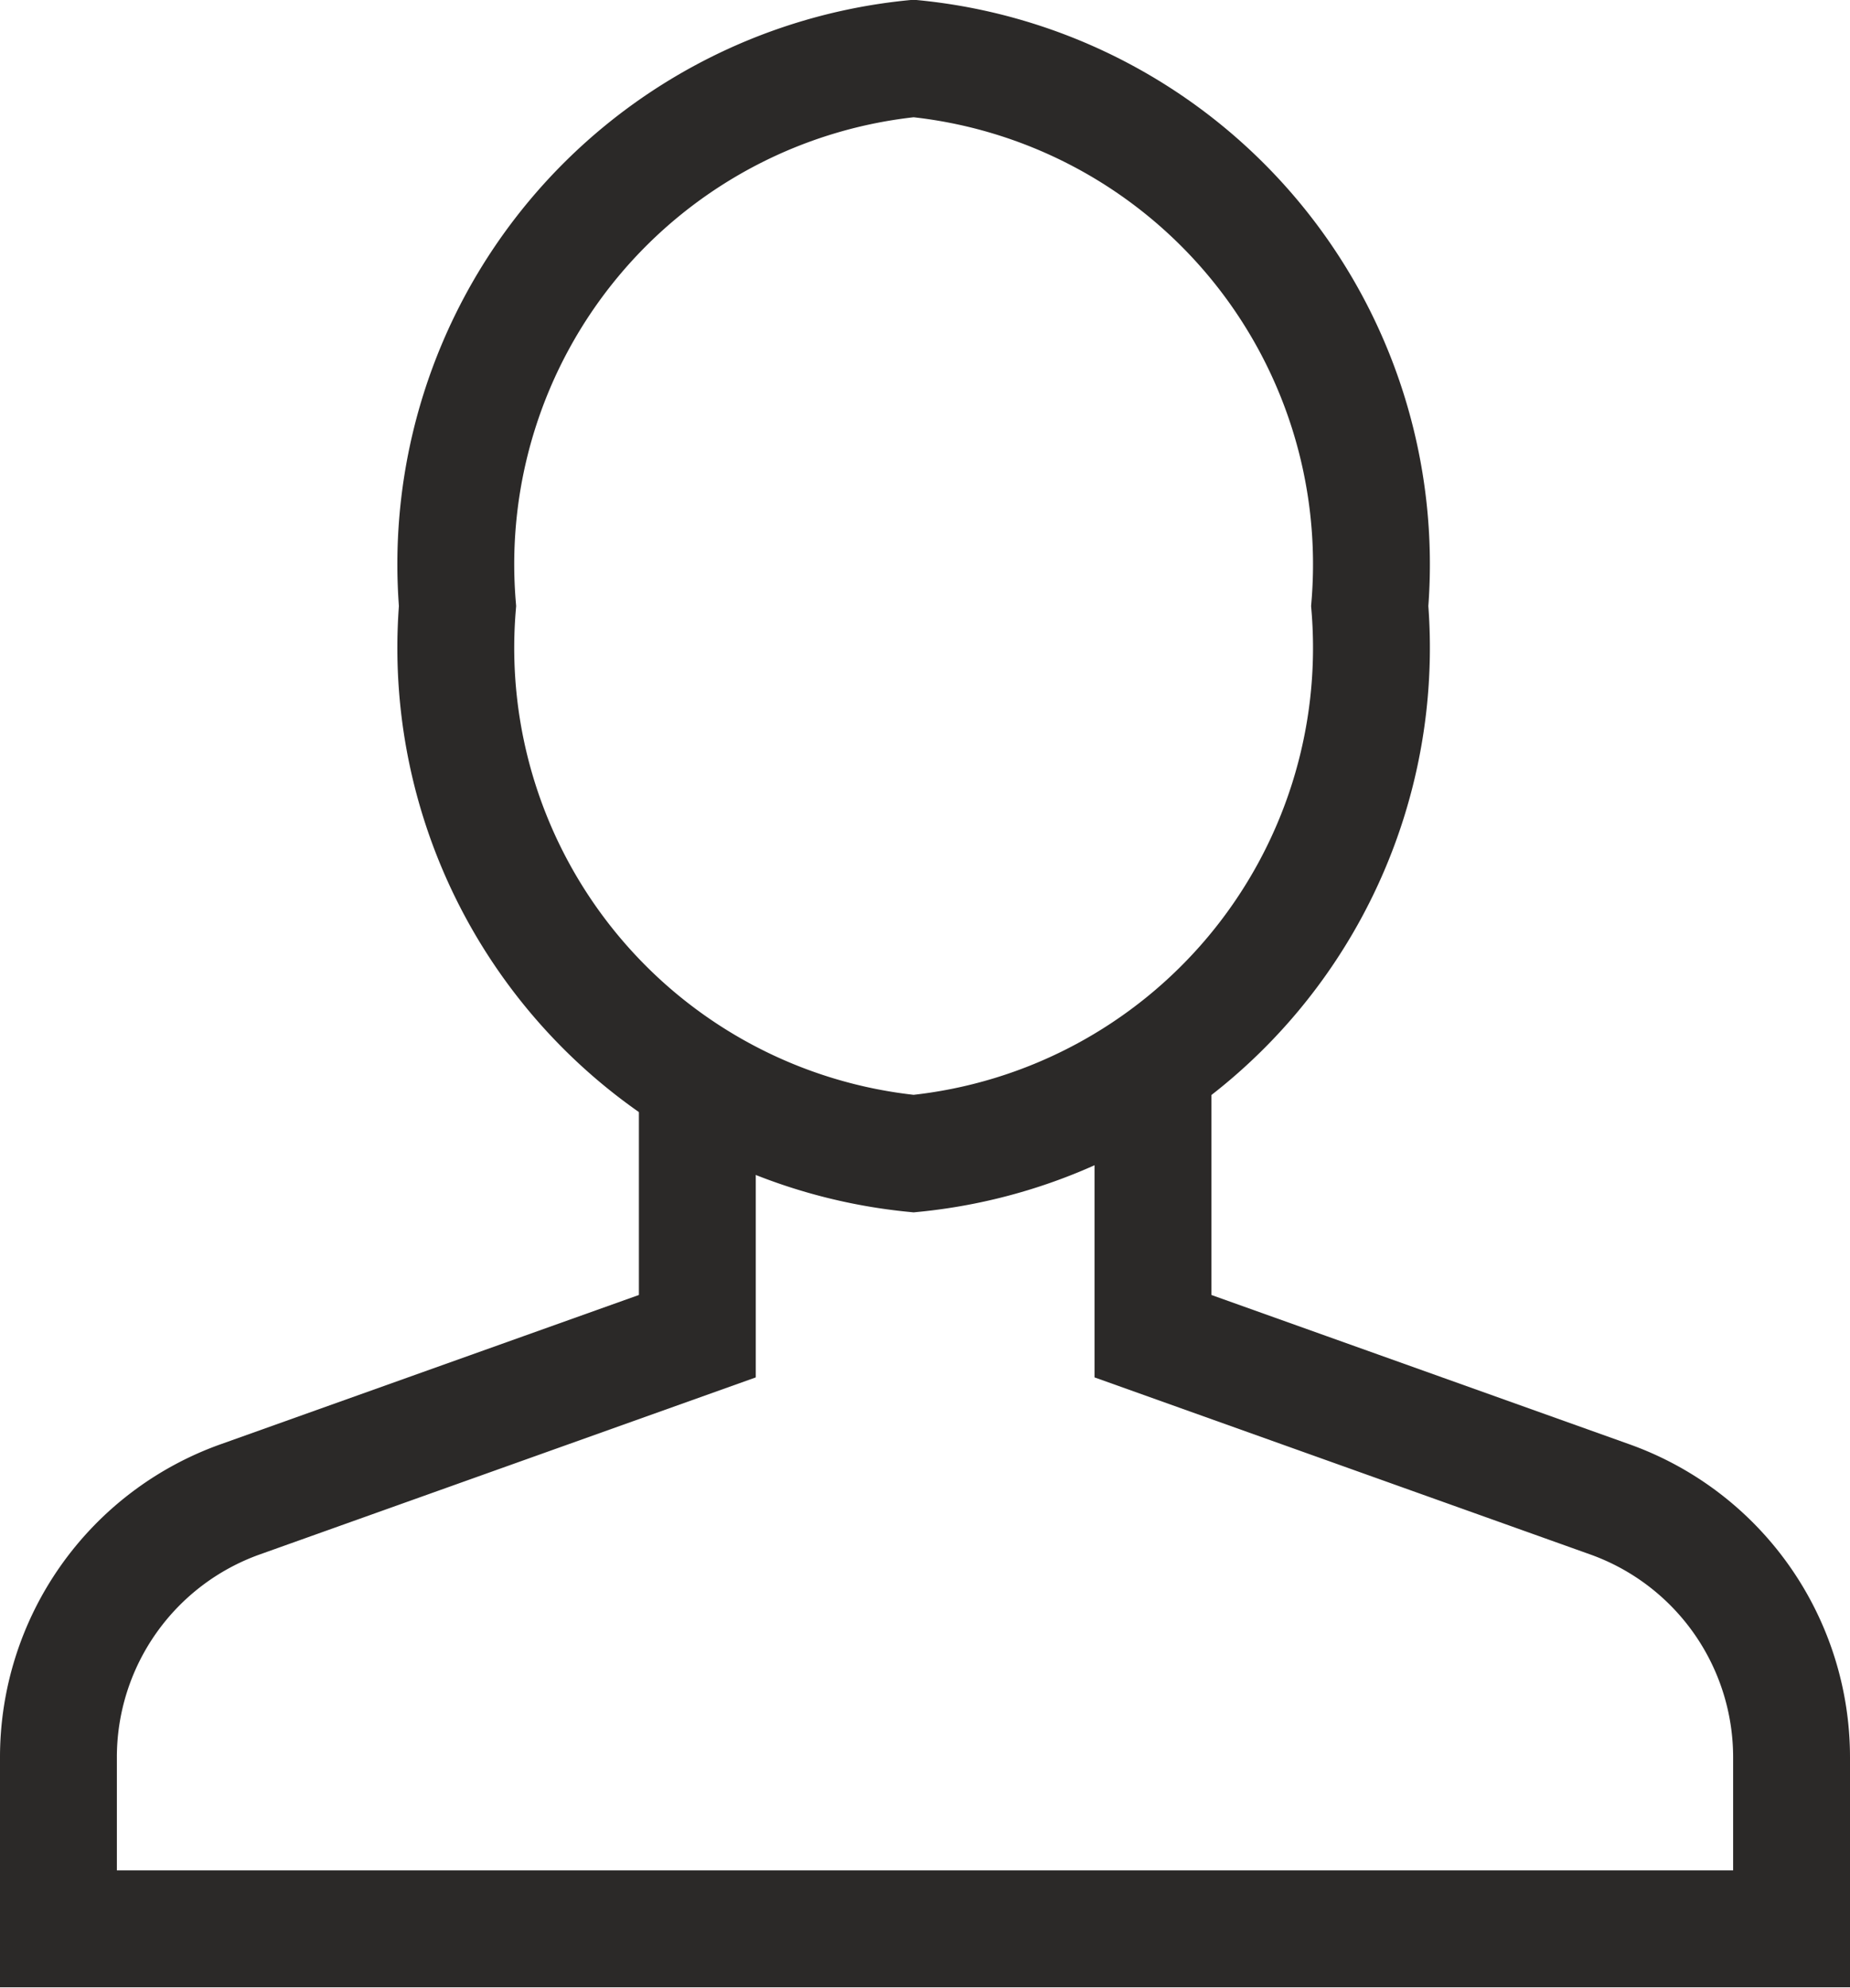
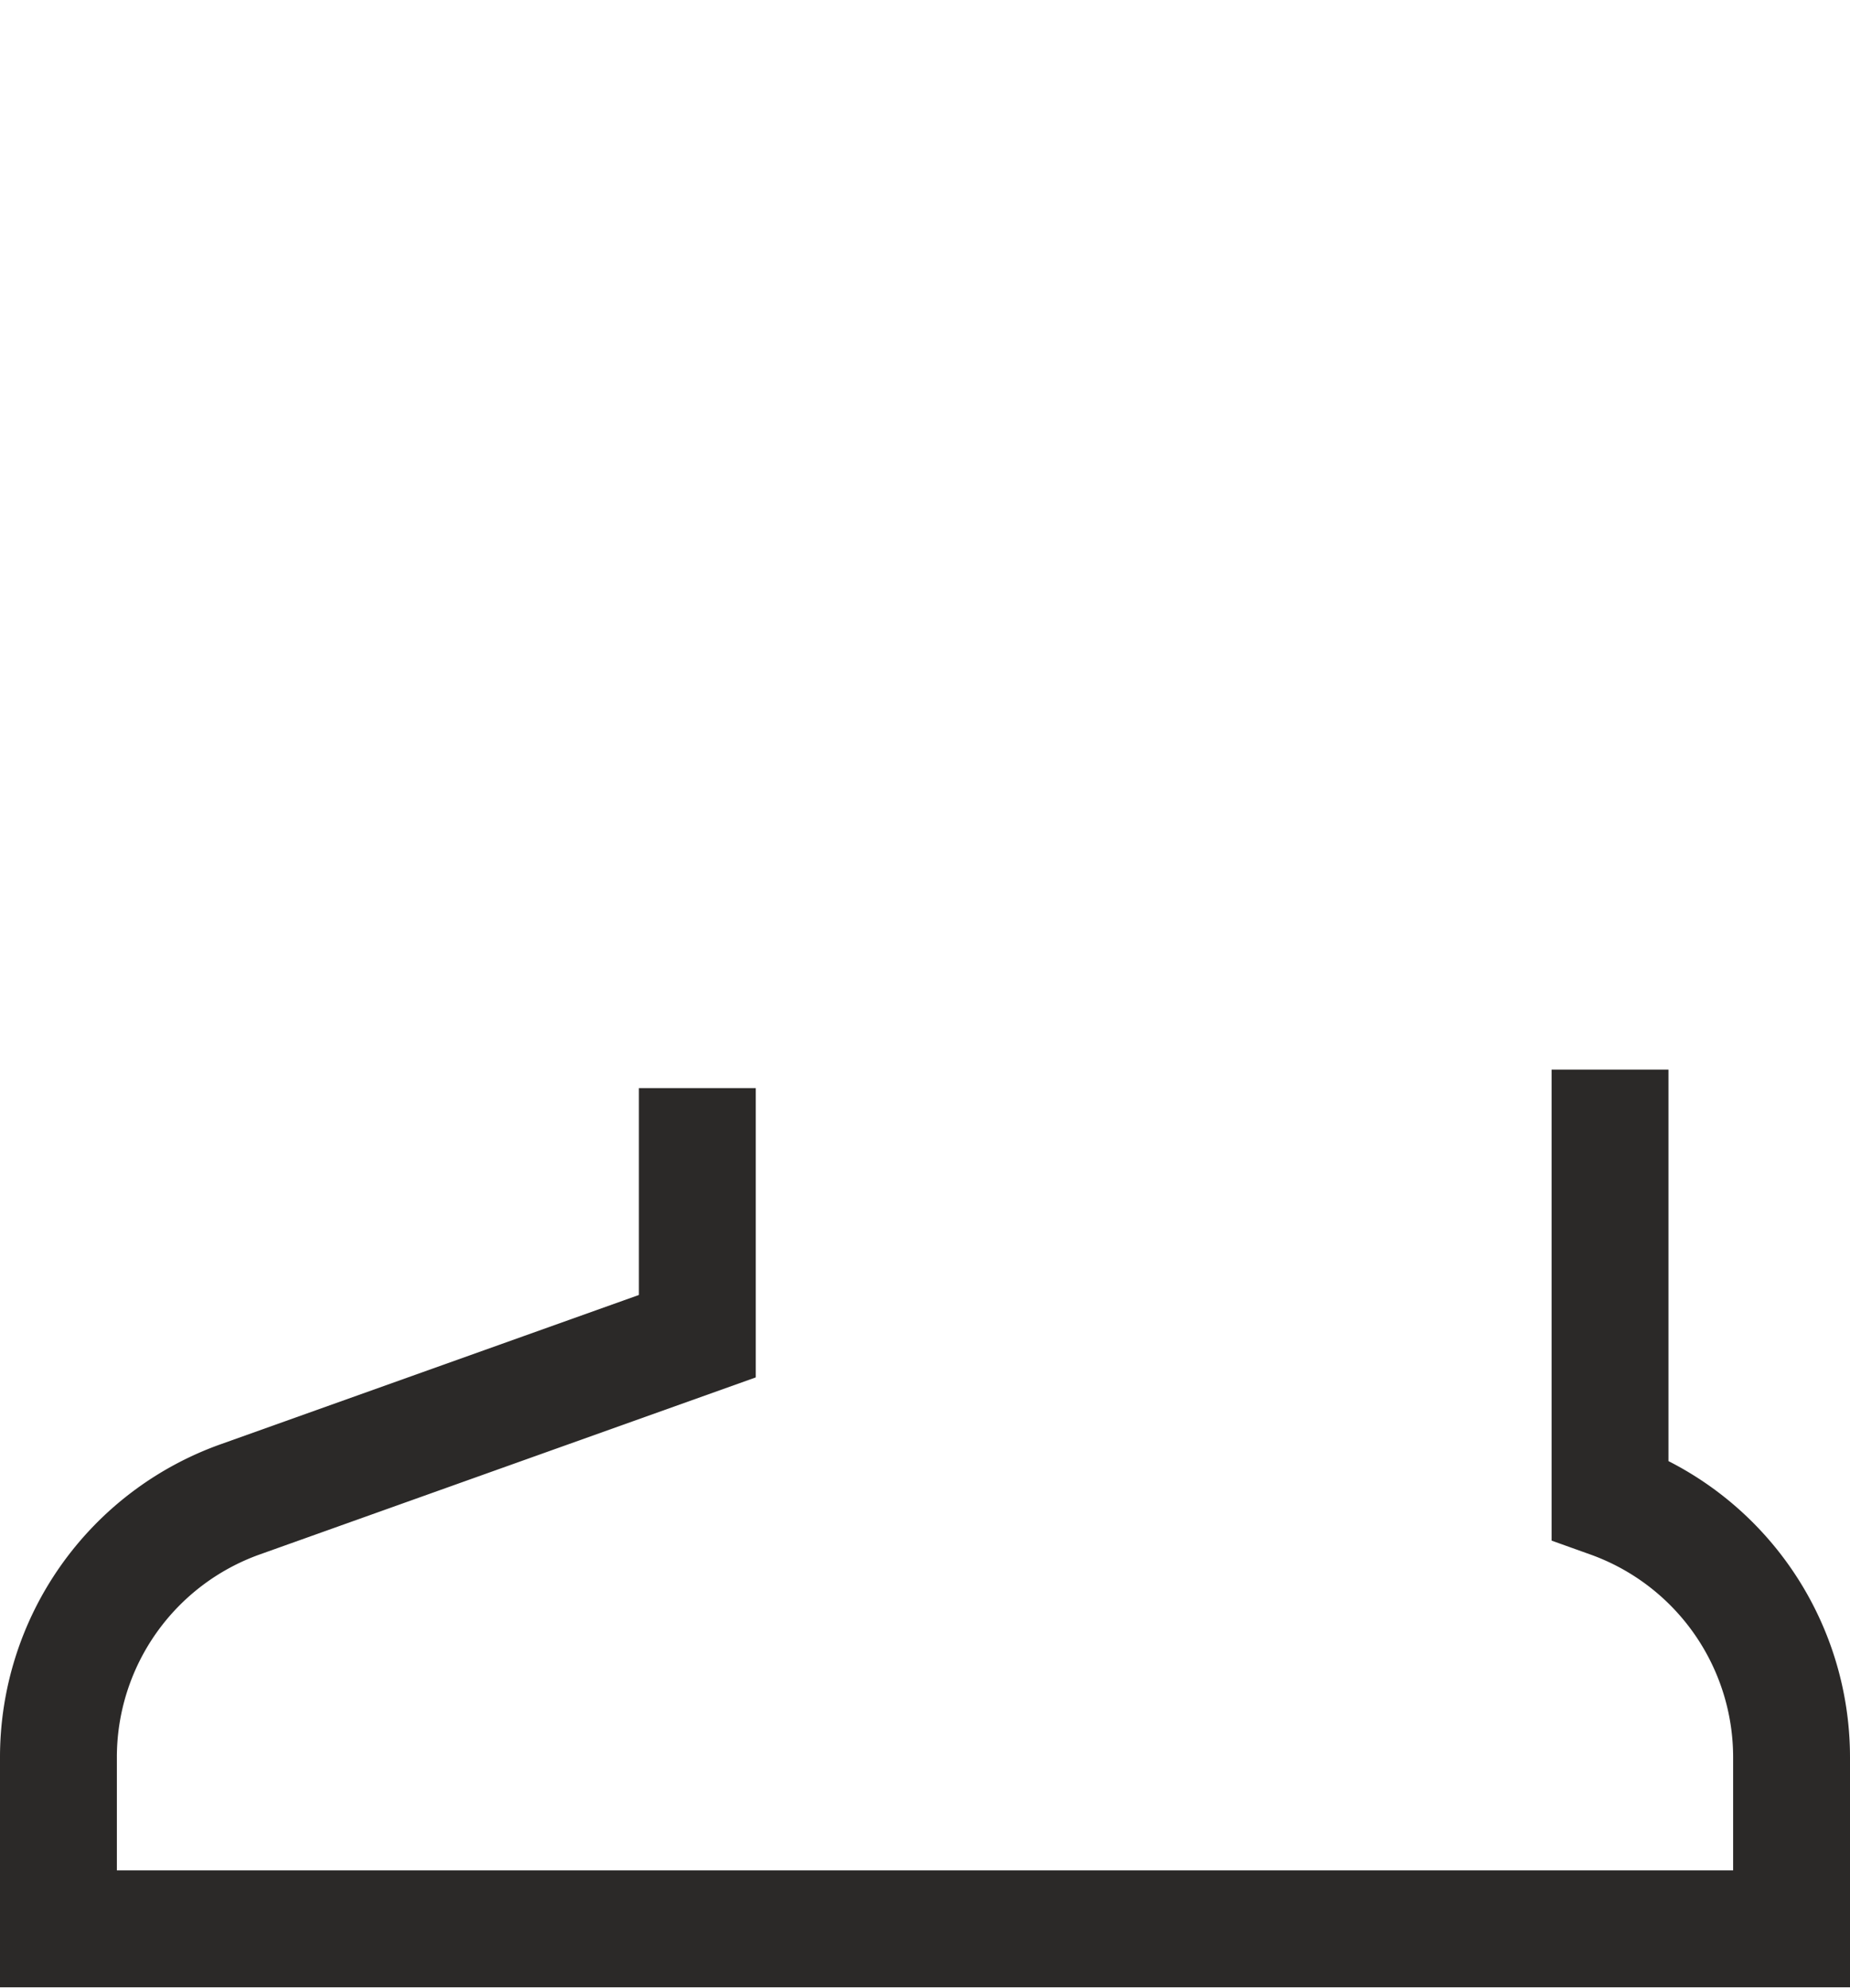
<svg xmlns="http://www.w3.org/2000/svg" width="11.872" height="12.75" viewBox="0 0 11.872 12.75">
  <g id="Group_2" data-name="Group 2" transform="translate(-1186.625 -22.777)">
-     <path id="Stroke_1612" data-name="Stroke 1612" d="M4.1.119V1.71L1.165,2.757A1.756,1.756,0,0,0,0,4.411v1.1H11.122v-1.1A1.757,1.757,0,0,0,9.957,2.757L7.024,1.71V0" transform="translate(1187 29.637)" fill="none" stroke="#2b2928" stroke-miterlimit="10" stroke-width="0.75" />
-     <path id="Stroke_1613" data-name="Stroke 1613" d="M5.854,3.512A3.26,3.26,0,0,1,2.927,7.024,3.26,3.26,0,0,1,0,3.512,3.26,3.26,0,0,1,2.927,0,3.26,3.26,0,0,1,5.854,3.512Z" transform="translate(1189.561 23.152)" fill="none" stroke="#2b2928" stroke-miterlimit="10" stroke-width="0.75" />
+     <path id="Stroke_1612" data-name="Stroke 1612" d="M4.1.119V1.71L1.165,2.757A1.756,1.756,0,0,0,0,4.411v1.1H11.122v-1.1A1.757,1.757,0,0,0,9.957,2.757V0" transform="translate(1187 29.637)" fill="none" stroke="#2b2928" stroke-miterlimit="10" stroke-width="0.75" />
  </g>
</svg>